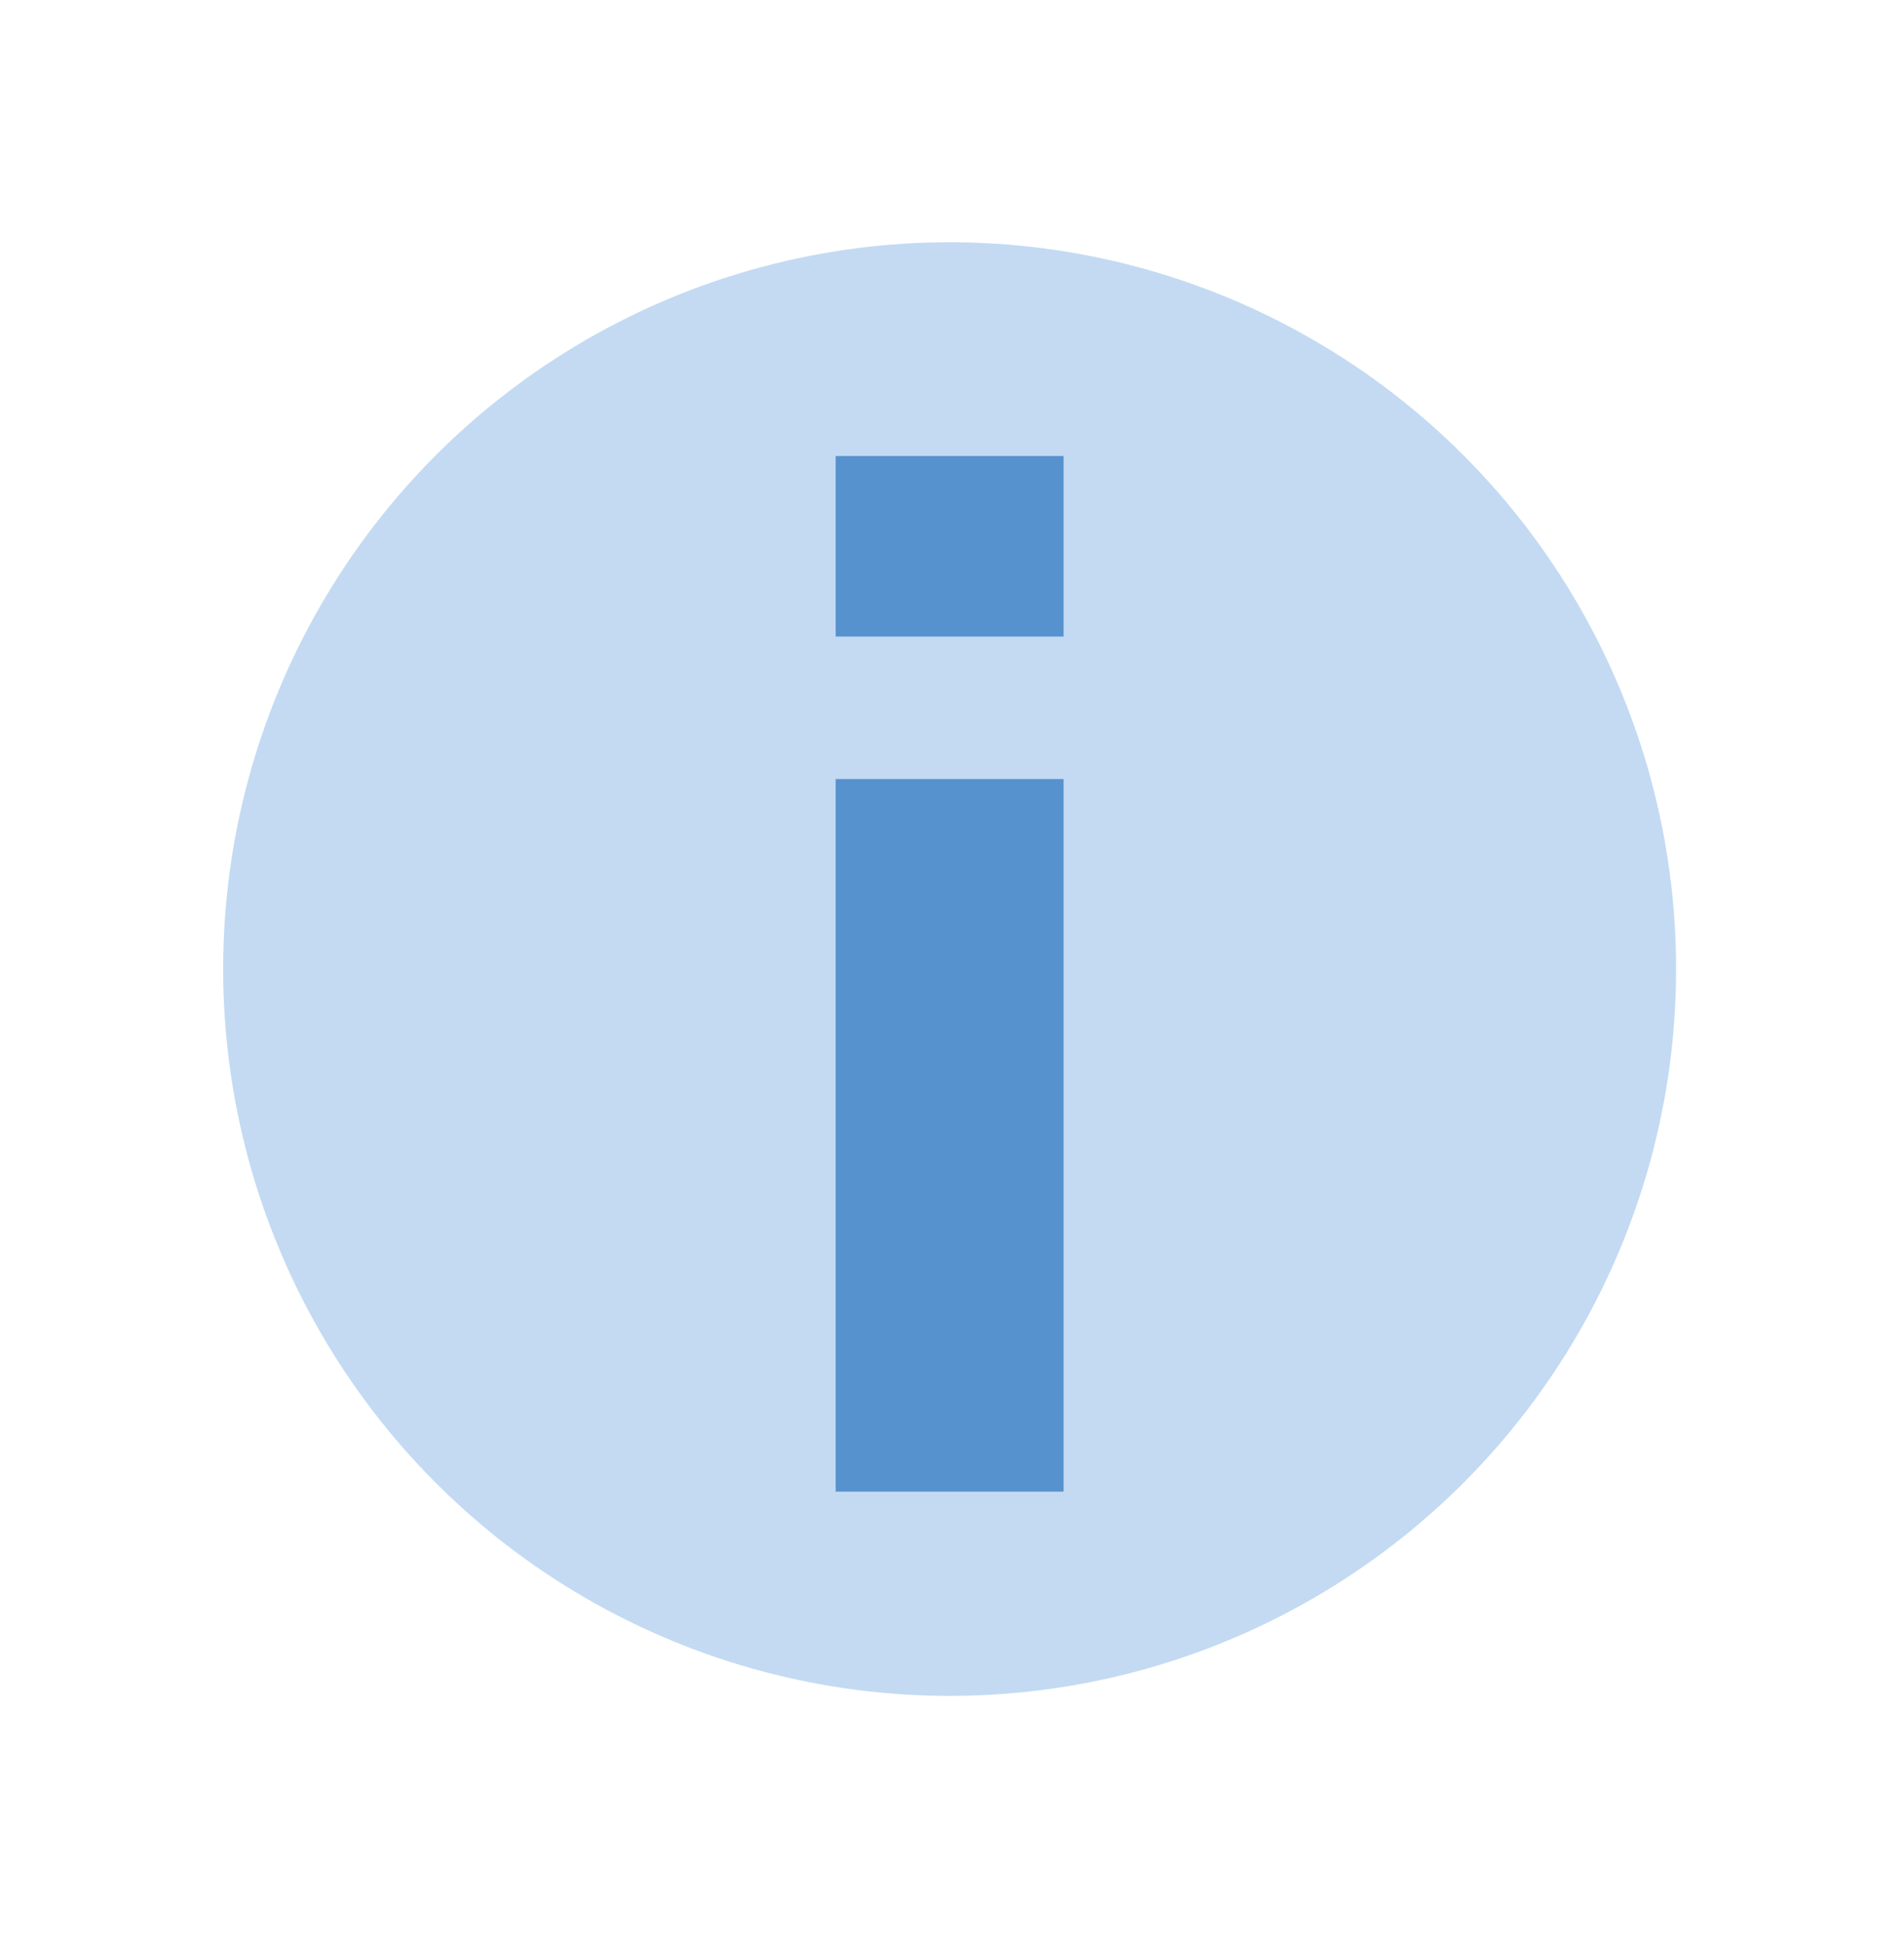
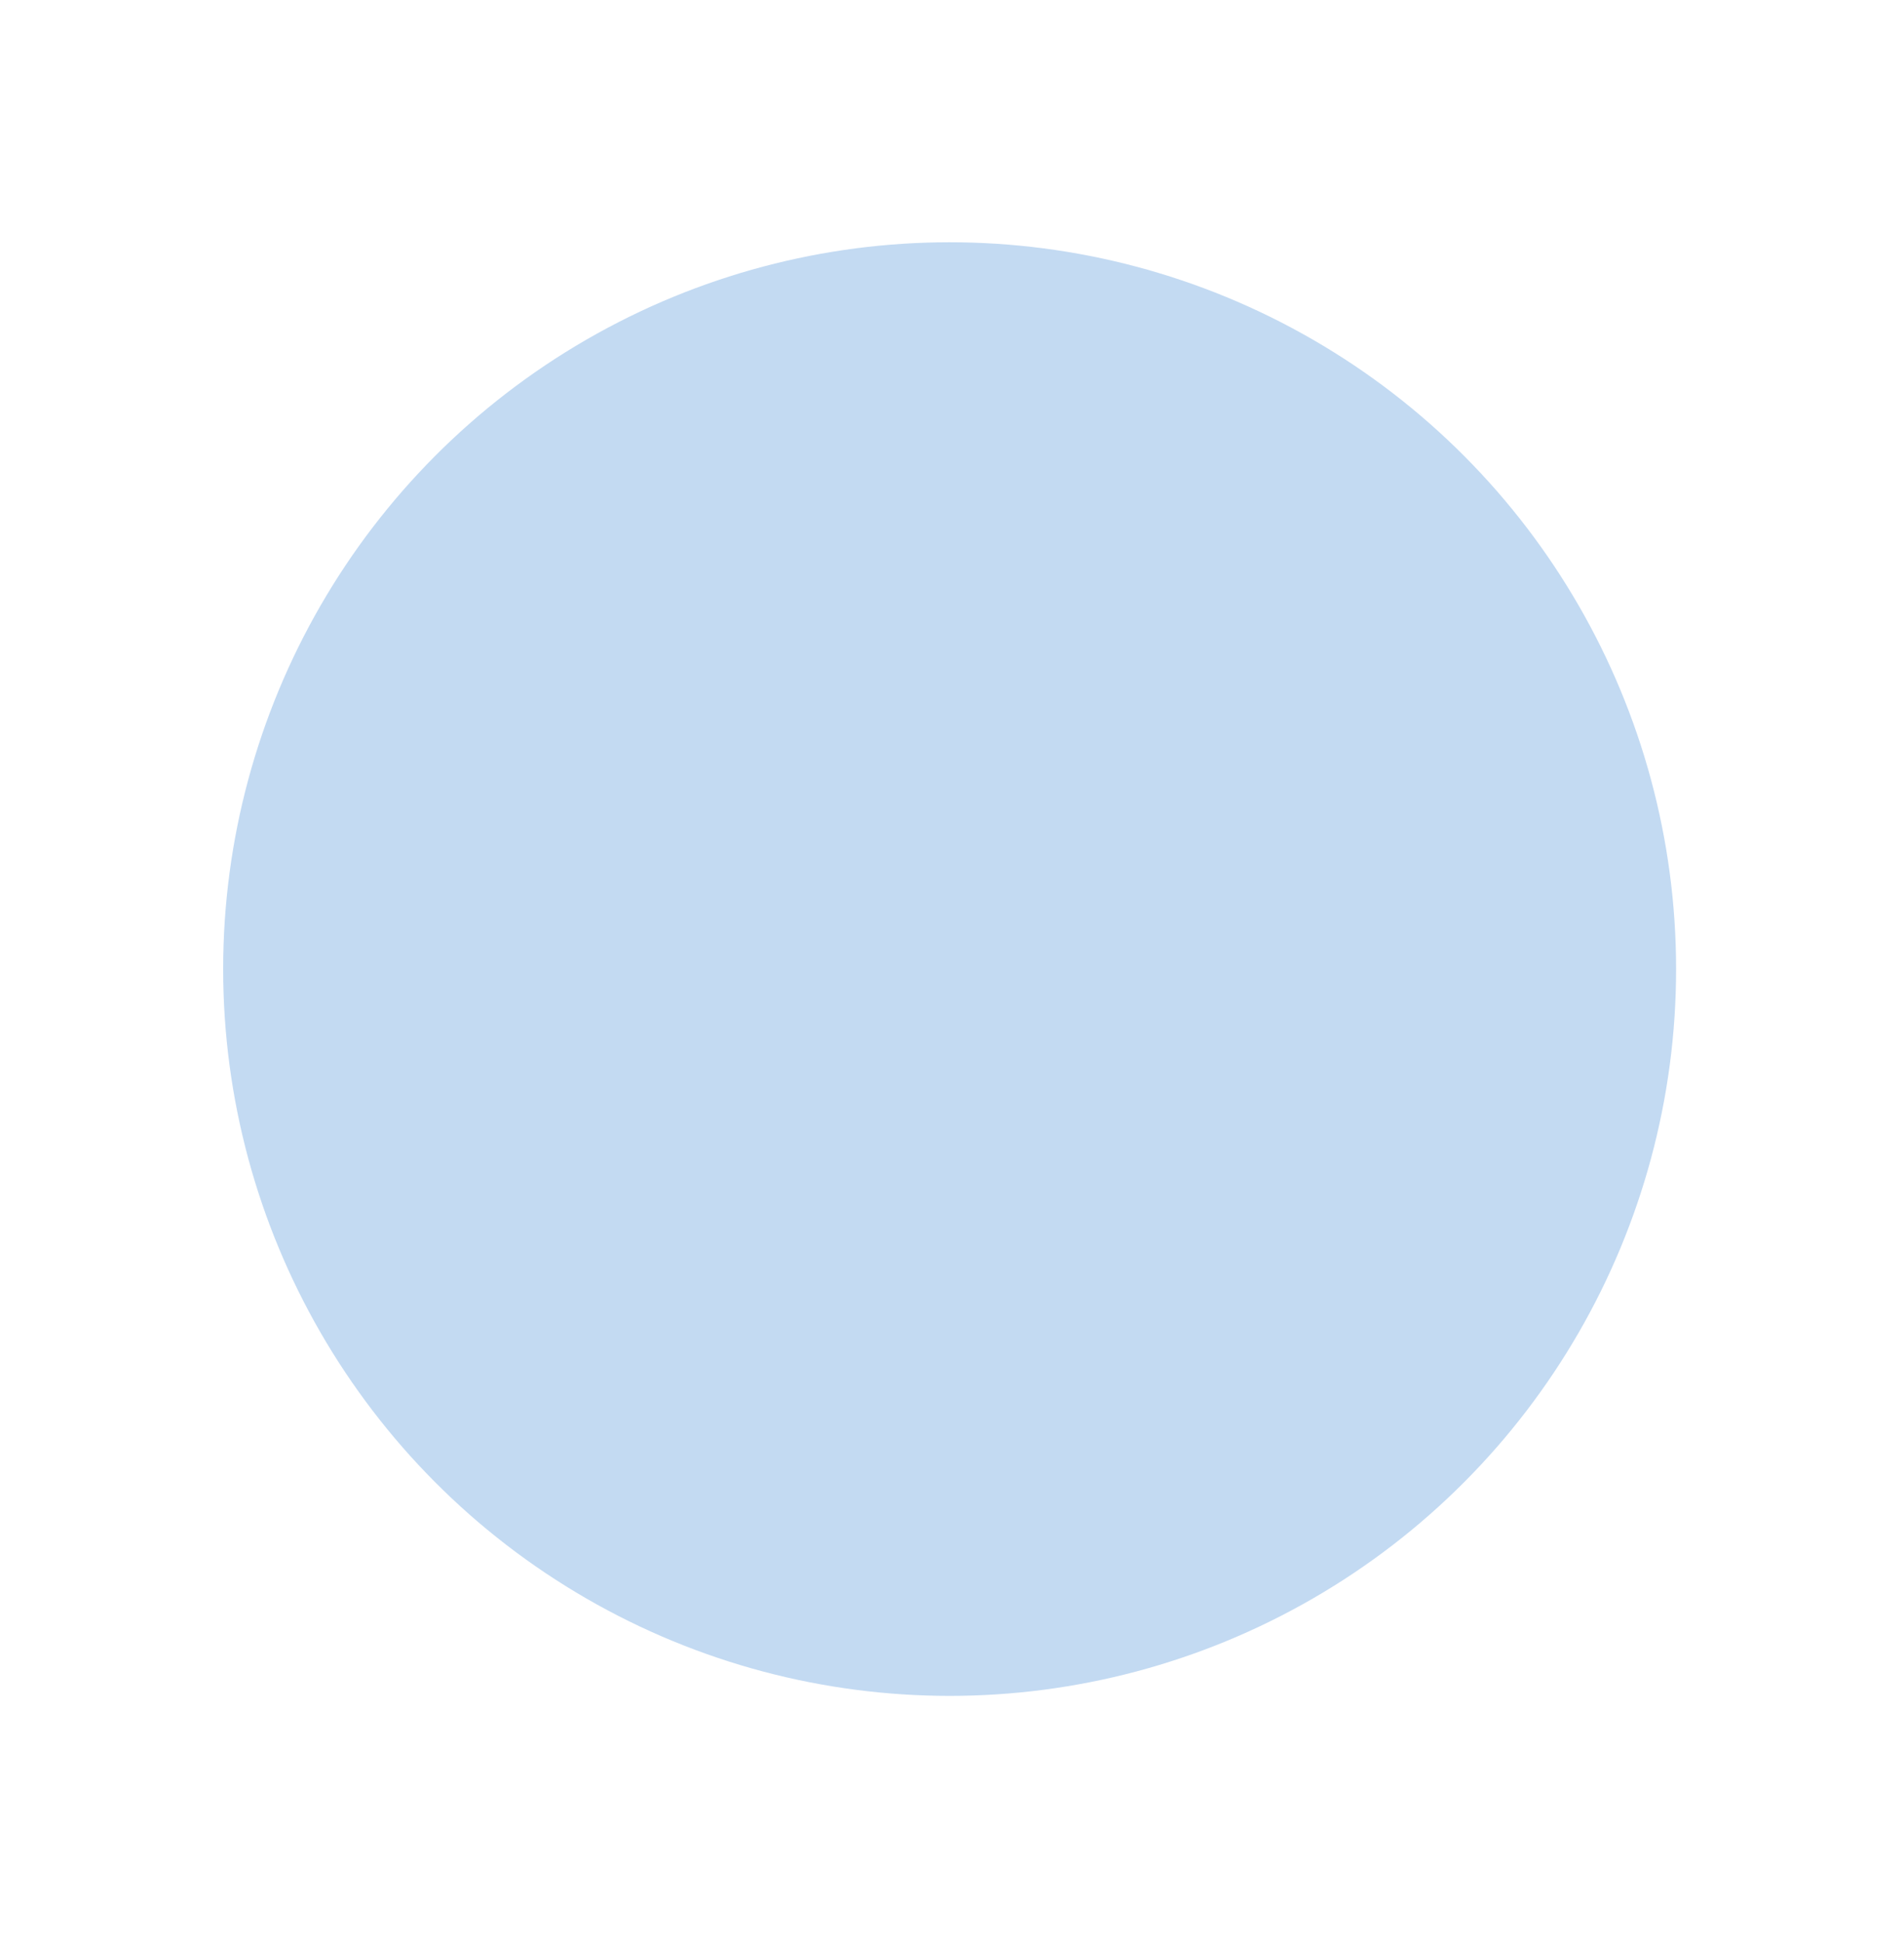
<svg xmlns="http://www.w3.org/2000/svg" viewBox="0 0 40.1 40.9">
  <circle cx="20" cy="20.4" r="15.3" fill="#c3daf2" />
-   <path d="M17.6 9.6h4.8v3.8h-4.8V9.6zm0 6.8h4.8v15h-4.8v-15z" fill="#5592ce" />
</svg>